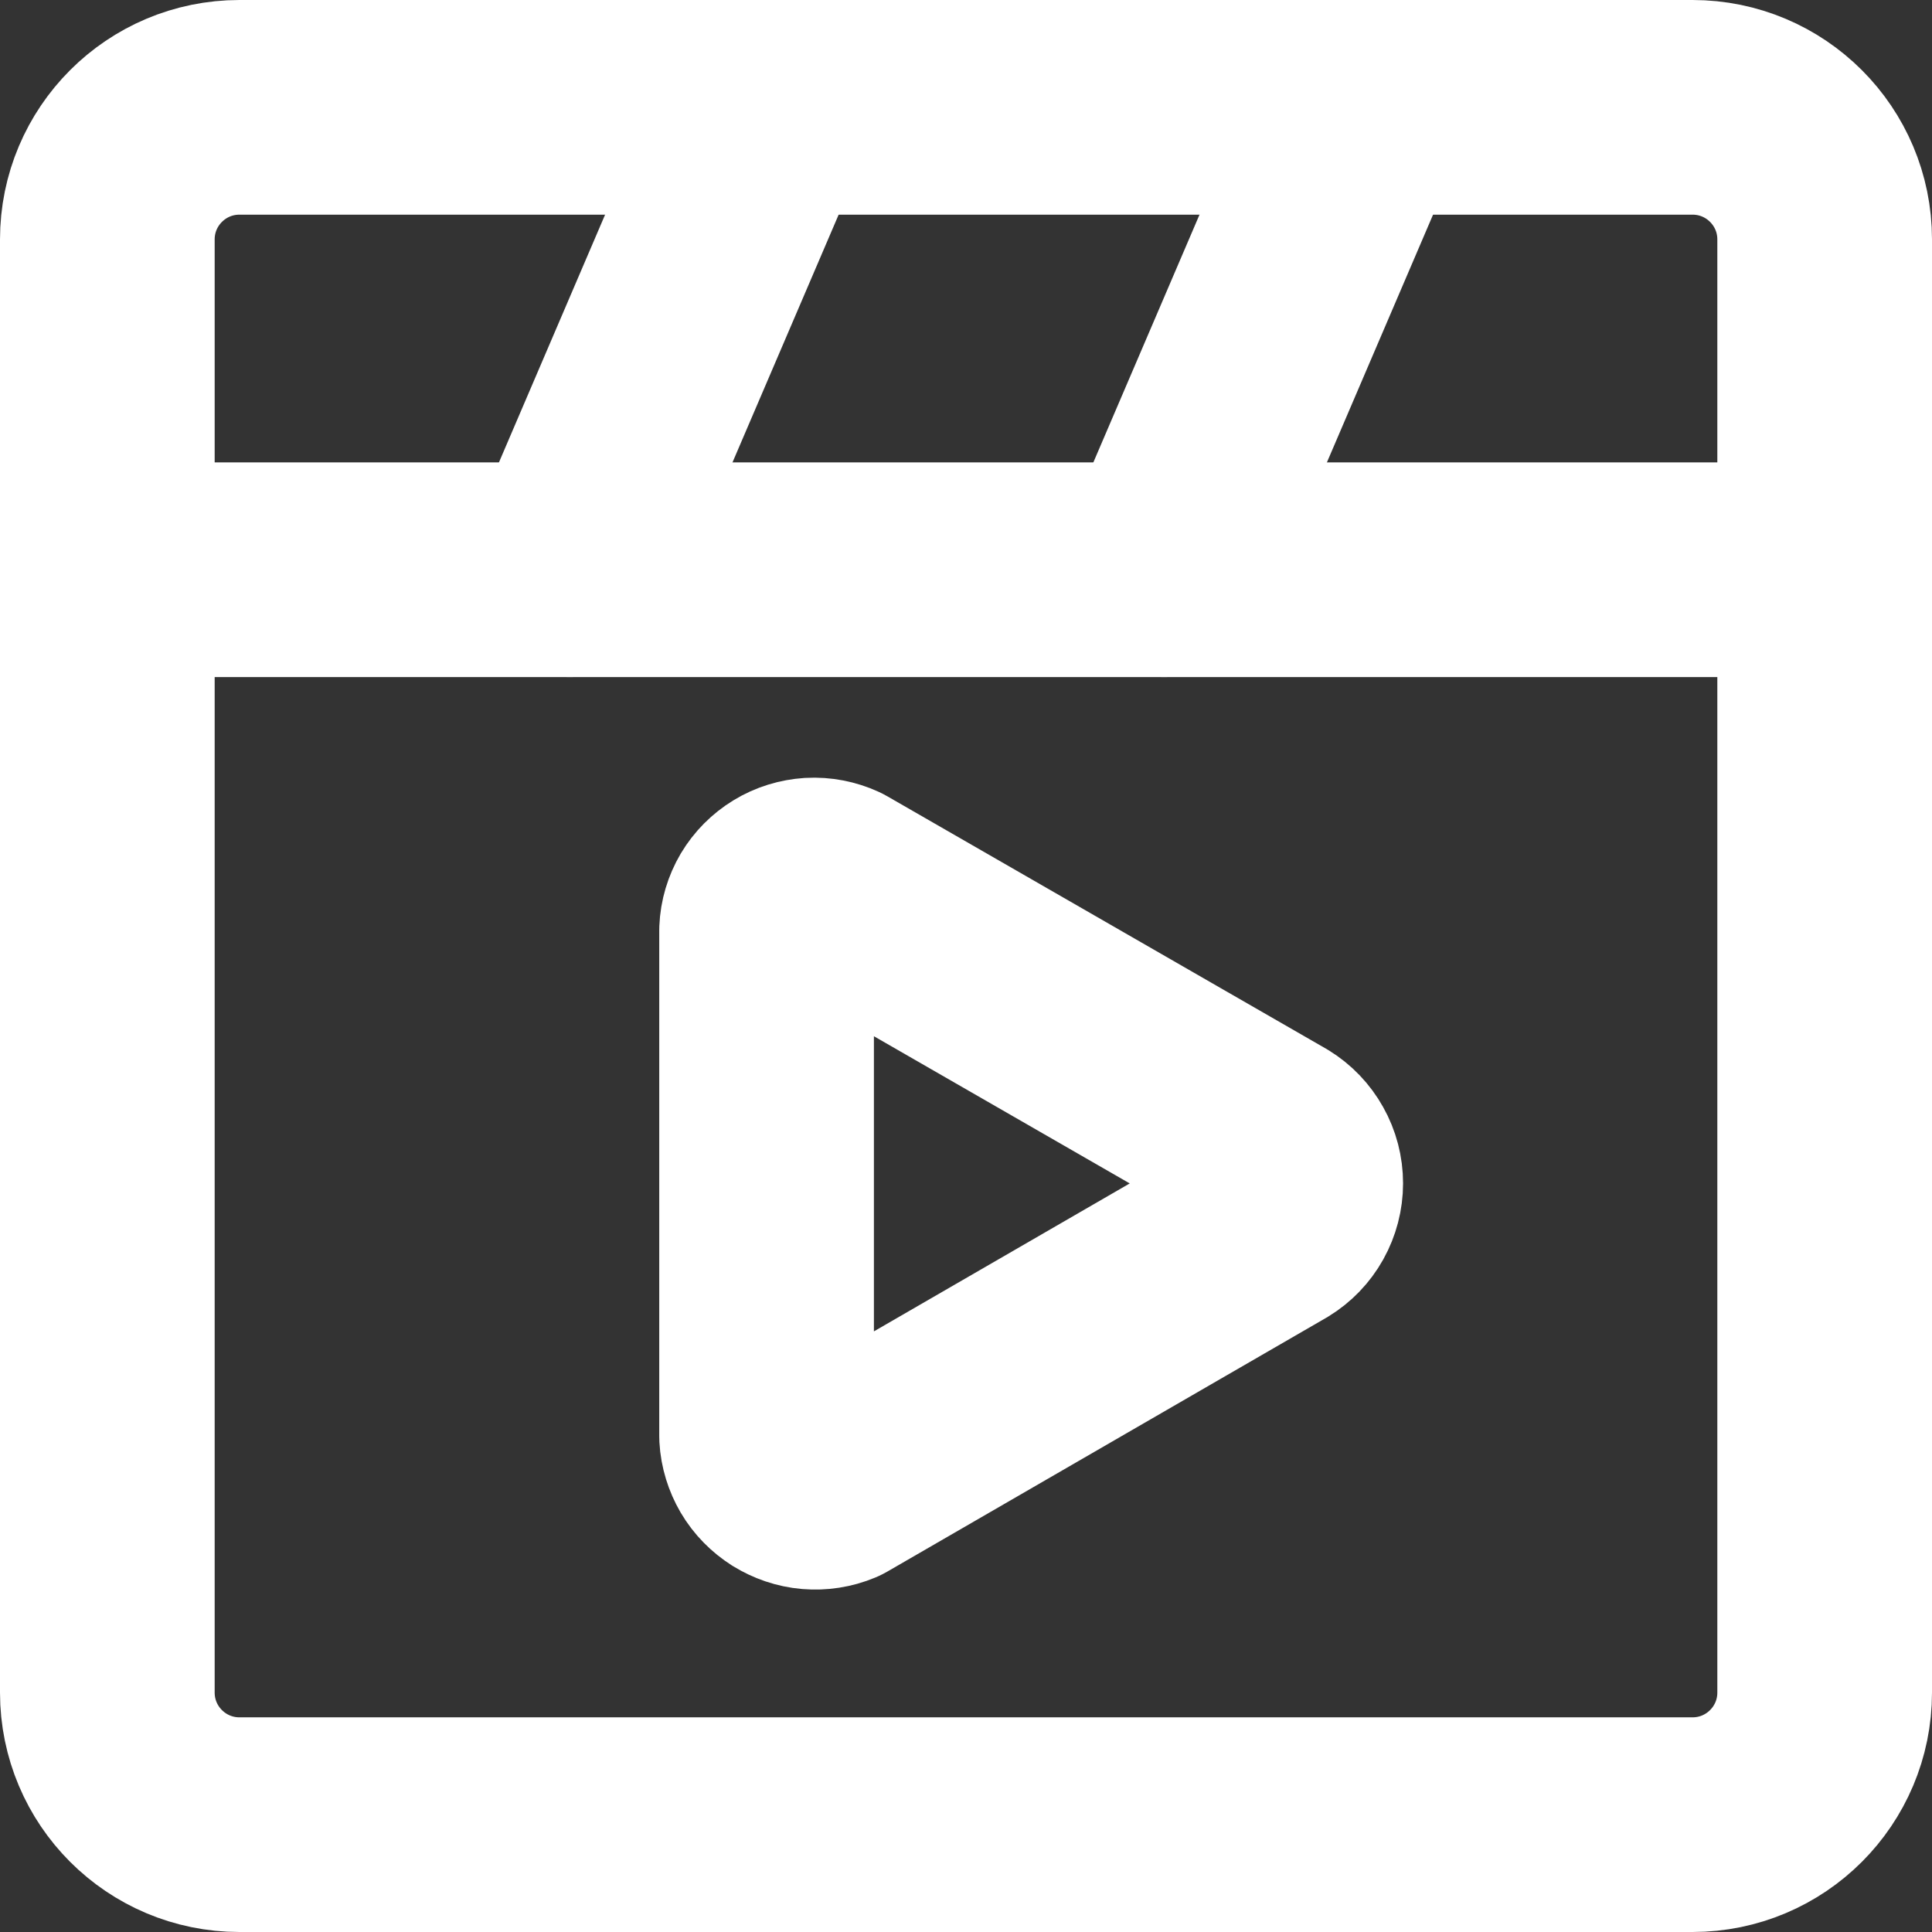
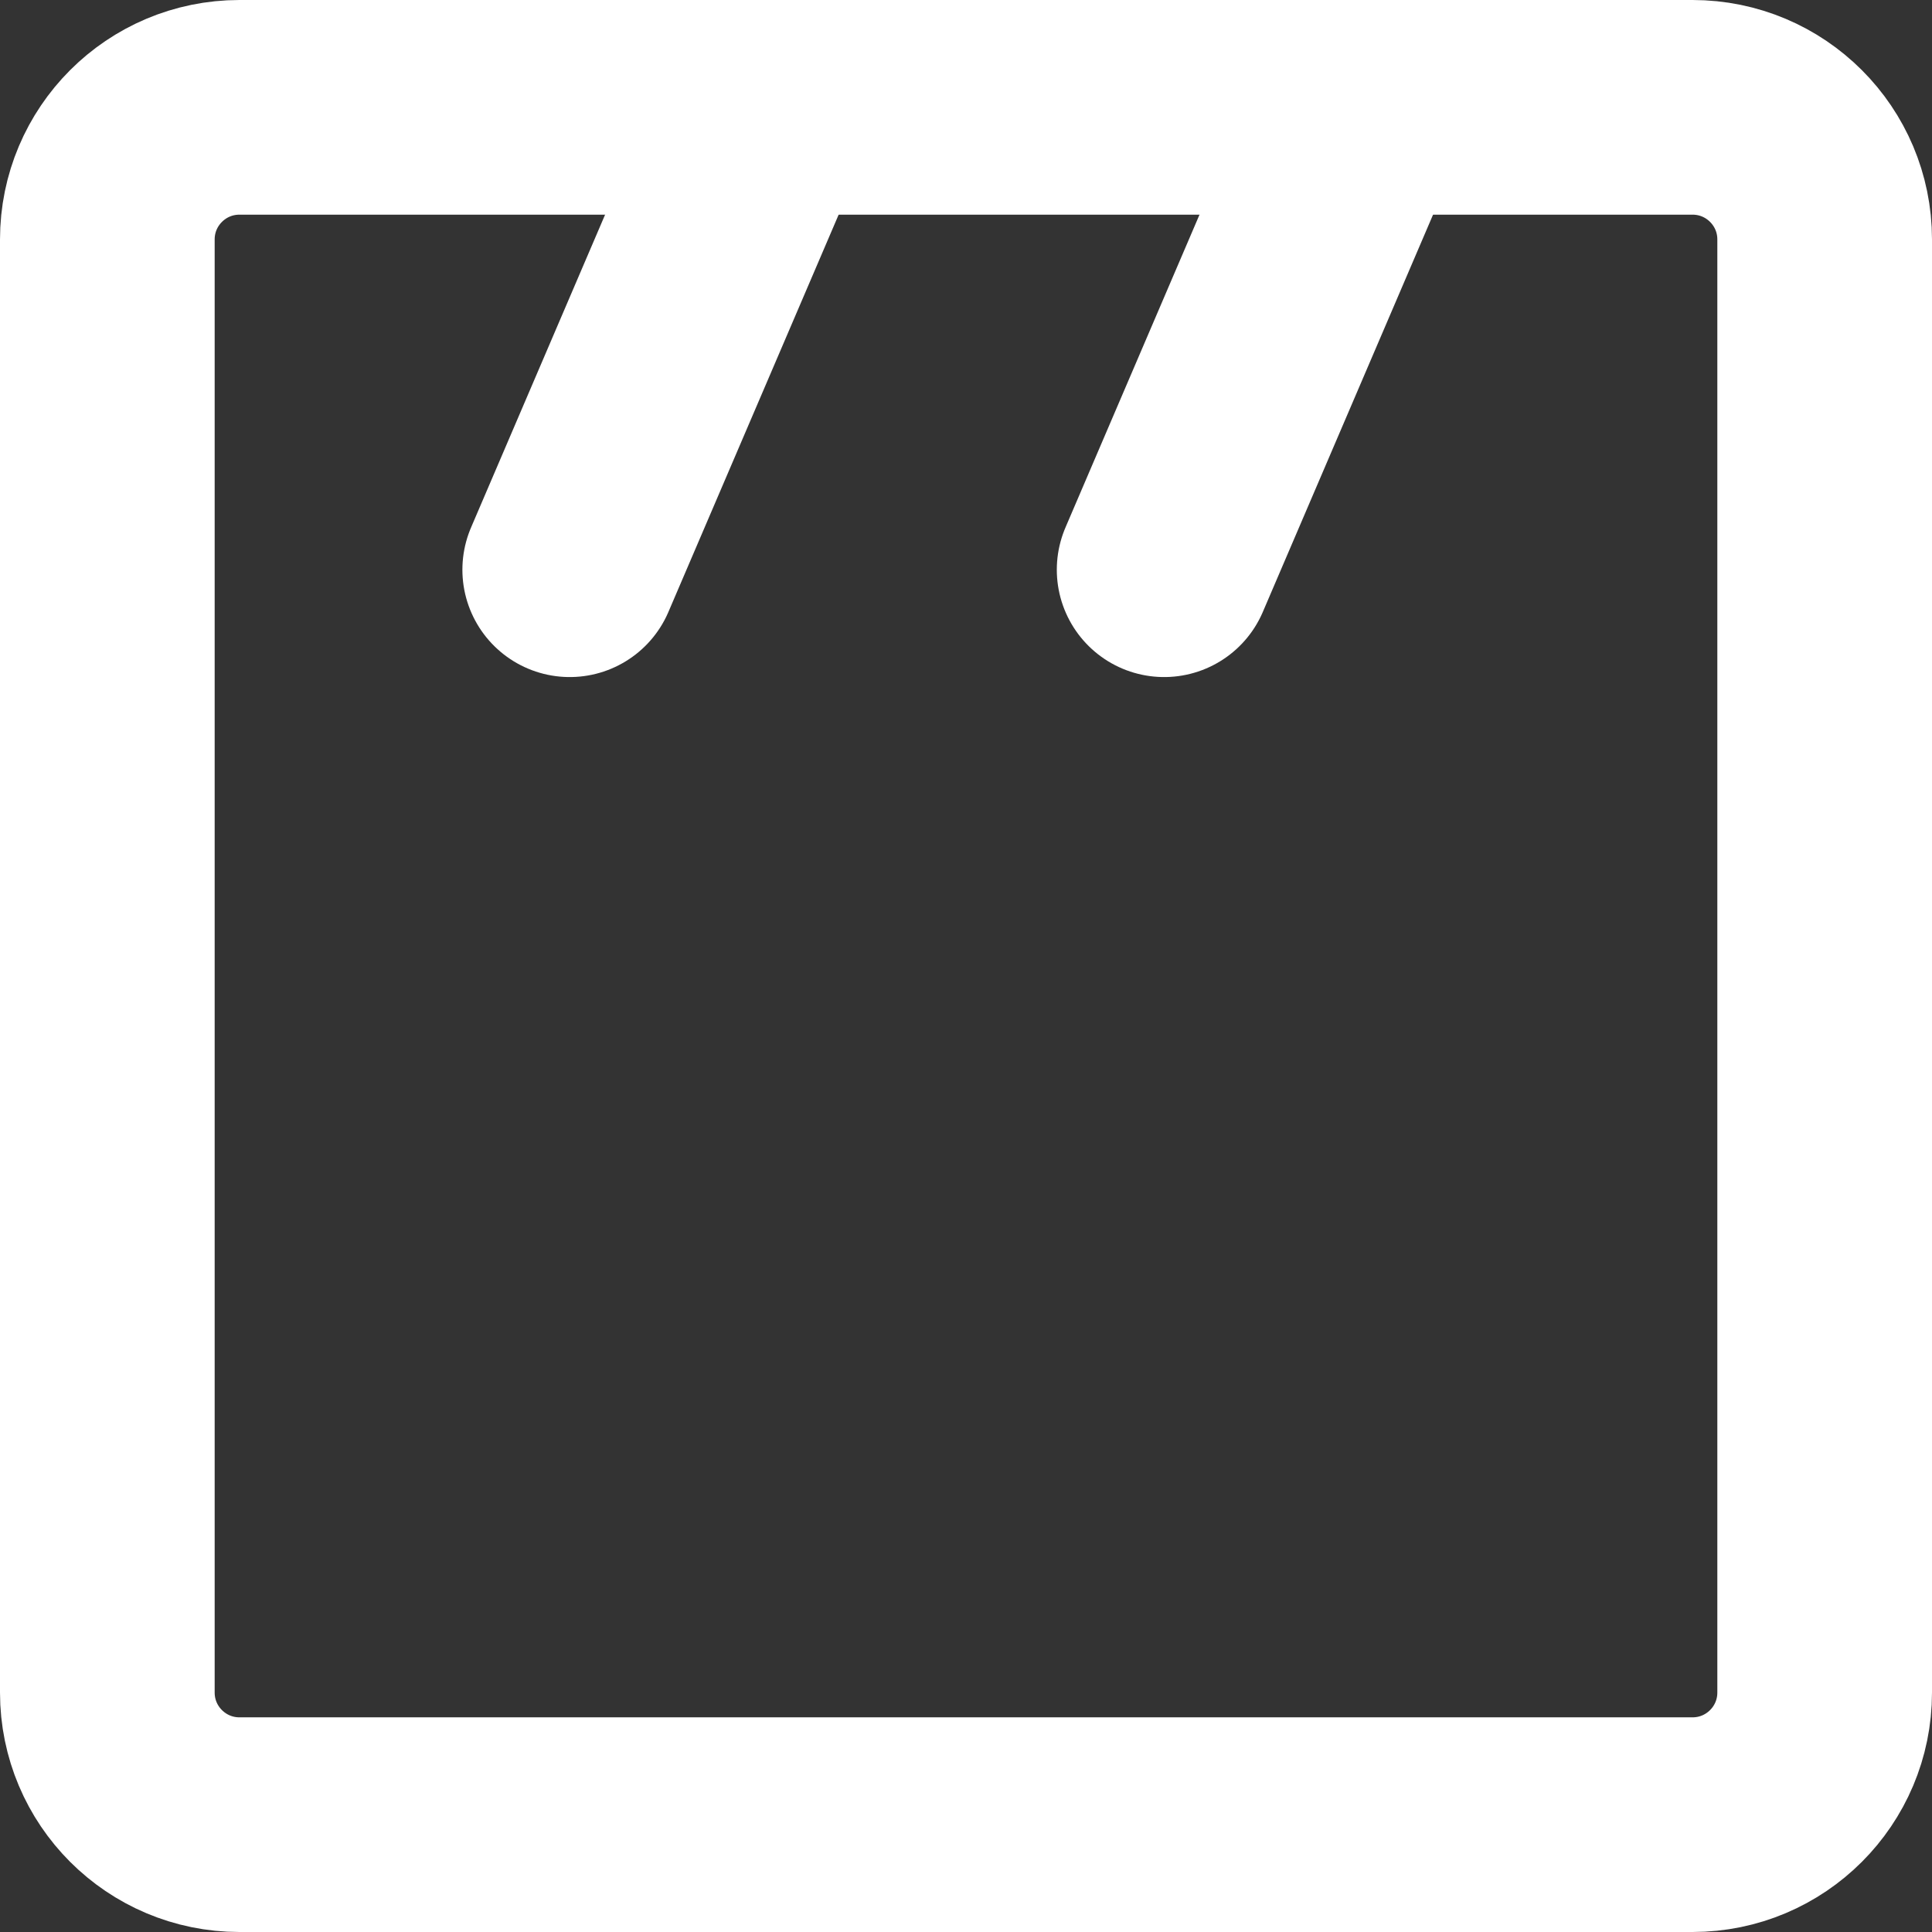
<svg xmlns="http://www.w3.org/2000/svg" width="18" height="18" viewBox="0 0 18 18" fill="none">
  <rect x="0" y="0" width="18" height="18" fill="#333333" stroke="none" />
  <path d="M15.769 1H2.231C1.551 1 1 1.551 1 2.231V15.769C1 16.449 1.551 17 2.231 17H15.769C16.449 17 17 16.449 17 15.769V2.231C17 1.551 16.449 1 15.769 1Z" stroke="white" stroke-width="2" stroke-linecap="round" stroke-linejoin="round" />
-   <path d="M7.142 13.382V8.668C7.145 8.595 7.166 8.525 7.203 8.462C7.24 8.4 7.292 8.348 7.354 8.31C7.416 8.272 7.486 8.251 7.559 8.246C7.631 8.242 7.703 8.256 7.769 8.286L11.855 10.637C11.922 10.678 11.976 10.735 12.014 10.803C12.052 10.87 12.072 10.947 12.072 11.025C12.072 11.102 12.052 11.179 12.014 11.247C11.976 11.315 11.922 11.371 11.855 11.412L7.769 13.775C7.702 13.803 7.63 13.814 7.557 13.808C7.485 13.802 7.416 13.778 7.354 13.74C7.293 13.701 7.241 13.649 7.204 13.586C7.168 13.524 7.146 13.454 7.142 13.382V13.382Z" stroke="white" stroke-width="2" stroke-linecap="round" stroke-linejoin="round" />
-   <path d="M1 5.308H17" stroke="white" stroke-width="2" stroke-linecap="round" stroke-linejoin="round" />
  <path d="M5.308 5.308L7.154 1" stroke="white" stroke-width="2" stroke-linecap="round" stroke-linejoin="round" />
  <path d="M10.846 5.308L12.692 1" stroke="white" stroke-width="2" stroke-linecap="round" stroke-linejoin="round" />
</svg>